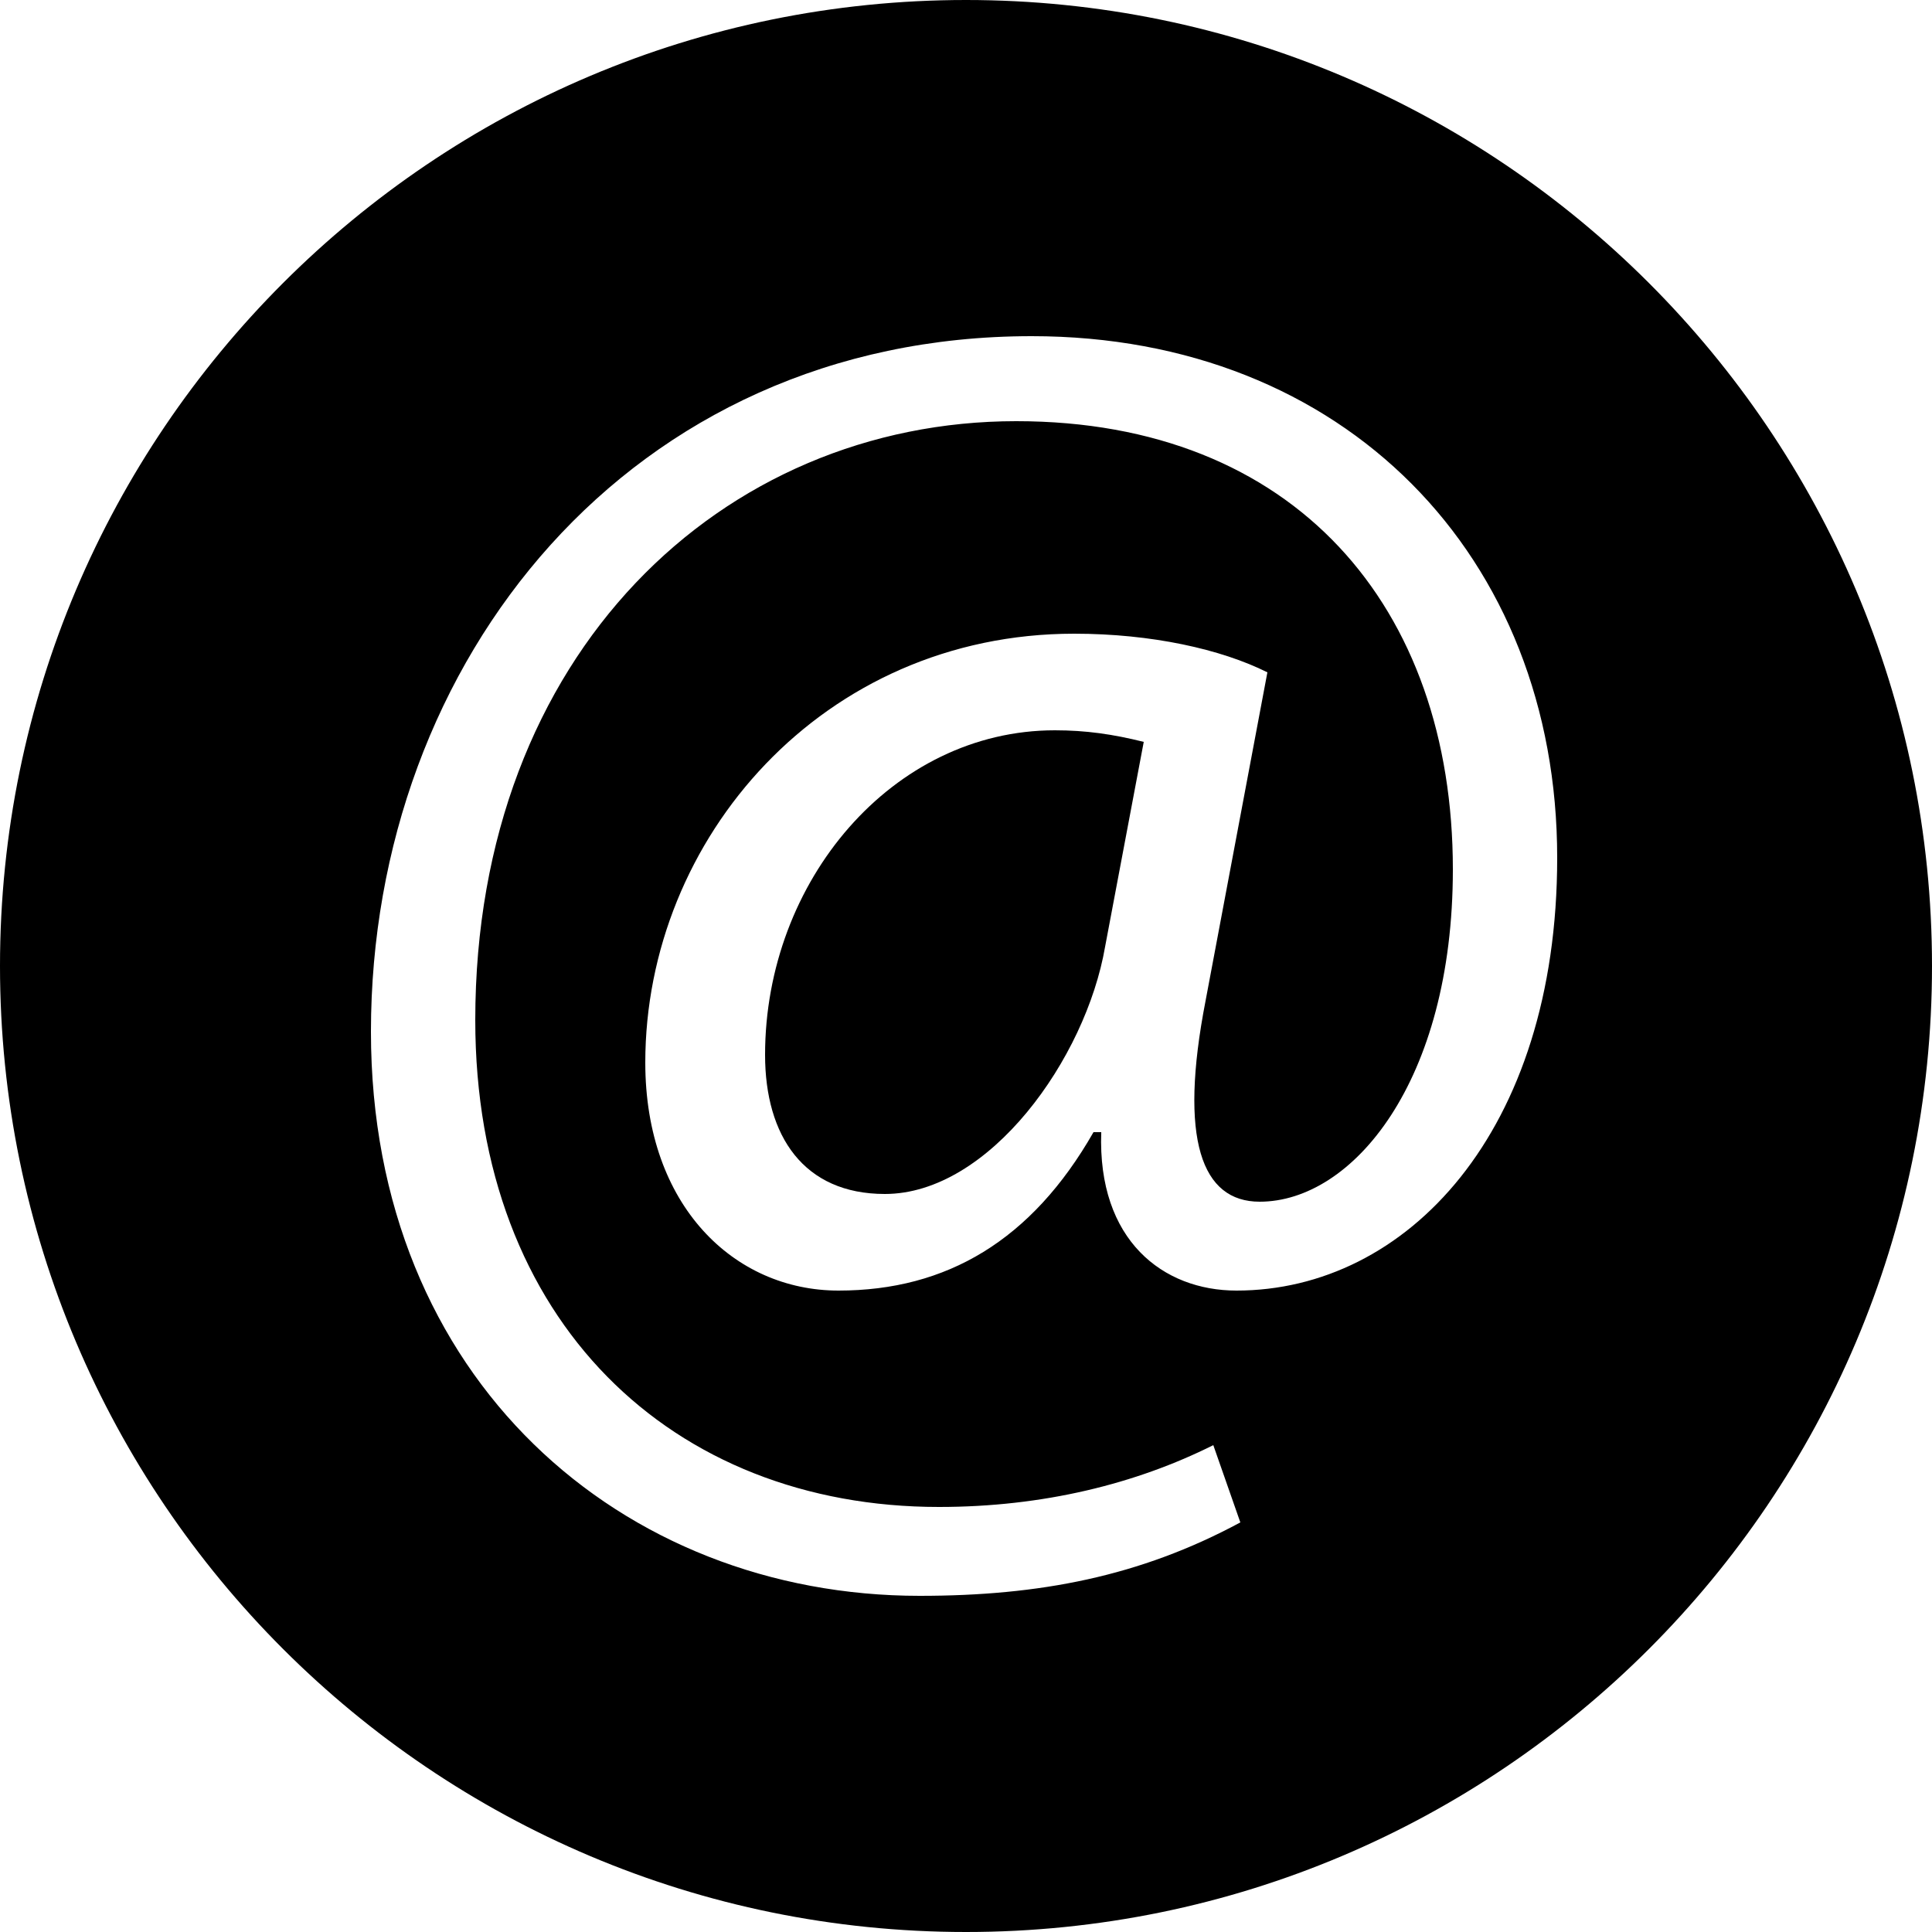
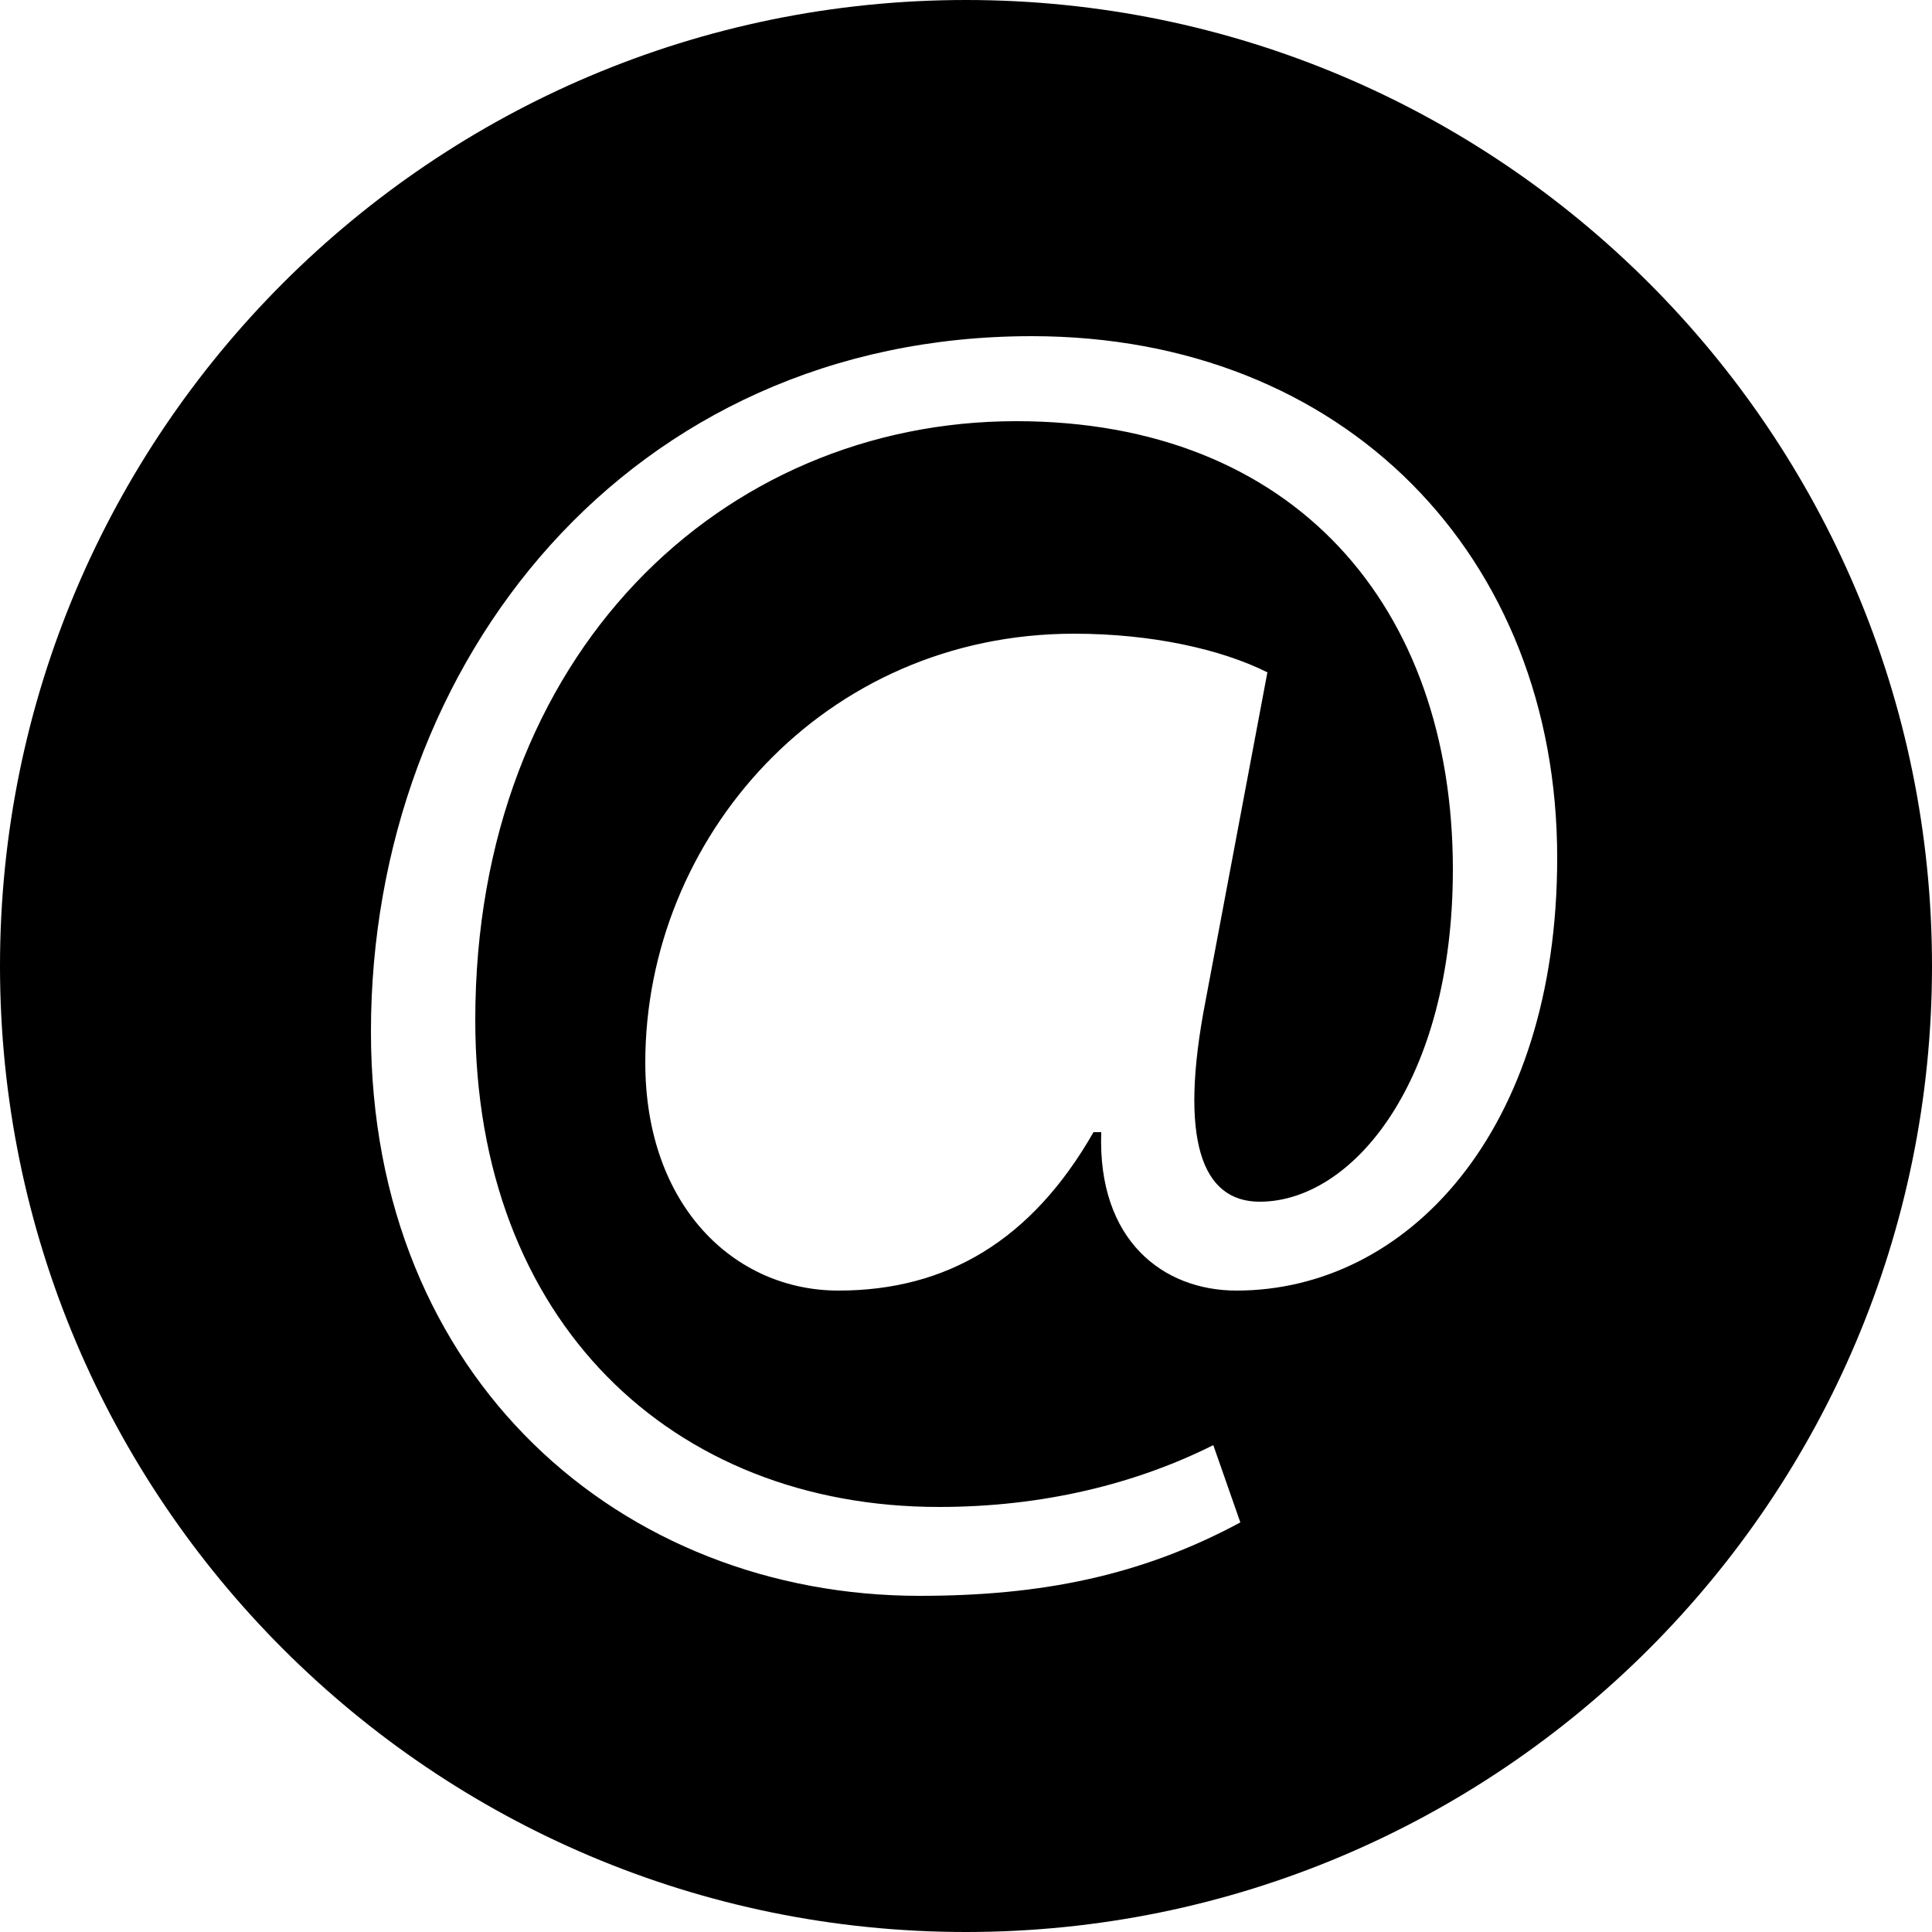
<svg xmlns="http://www.w3.org/2000/svg" version="1.1" id="Calque_1" x="0px" y="0px" viewBox="0 0 50 50" style="enable-background:new 0 0 50 50;" xml:space="preserve">
  <g>
-     <path d="M19.8,27.3c0,2.1,1,3.6,3.1,3.6c2.7,0,5.2-3.5,5.7-6.4l1-5.3c-0.8-0.2-1.5-0.3-2.3-0.3C23.1,18.9,19.8,22.8,19.8,27.3z" />
    <path d="M25,0C11.2,0,0,11.2,0,25s11.2,25,25,25s25-11.2,25-25S38.8,0,25,0z M32,33.4c-1.9,0-3.6-1.3-3.5-4.1h-0.2   c-1.6,2.8-3.8,4.1-6.6,4.1c-2.7,0-5-2.2-5-5.9c0-5.8,4.6-11.1,11.1-11.1c2,0,3.8,0.4,5,1l-1.6,8.5c-0.7,3.6-0.1,5.2,1.4,5.2   c2.4,0,5-3.1,5-8.6c0-6.8-4.1-11.6-11.3-11.6c-7.6,0-14,6-14,15.5c0,7.8,5.1,12.6,12,12.6c2.7,0,5.1-0.6,7.1-1.6l0.7,2   c-2.6,1.4-5.2,1.9-8.3,1.9c-7.7,0-14.2-5.6-14.2-14.6c0-9.6,6.7-18,17.1-18c8.1,0,13.6,5.7,13.6,13.5C40.3,29.3,36.4,33.4,32,33.4z   " />
  </g>
</svg>